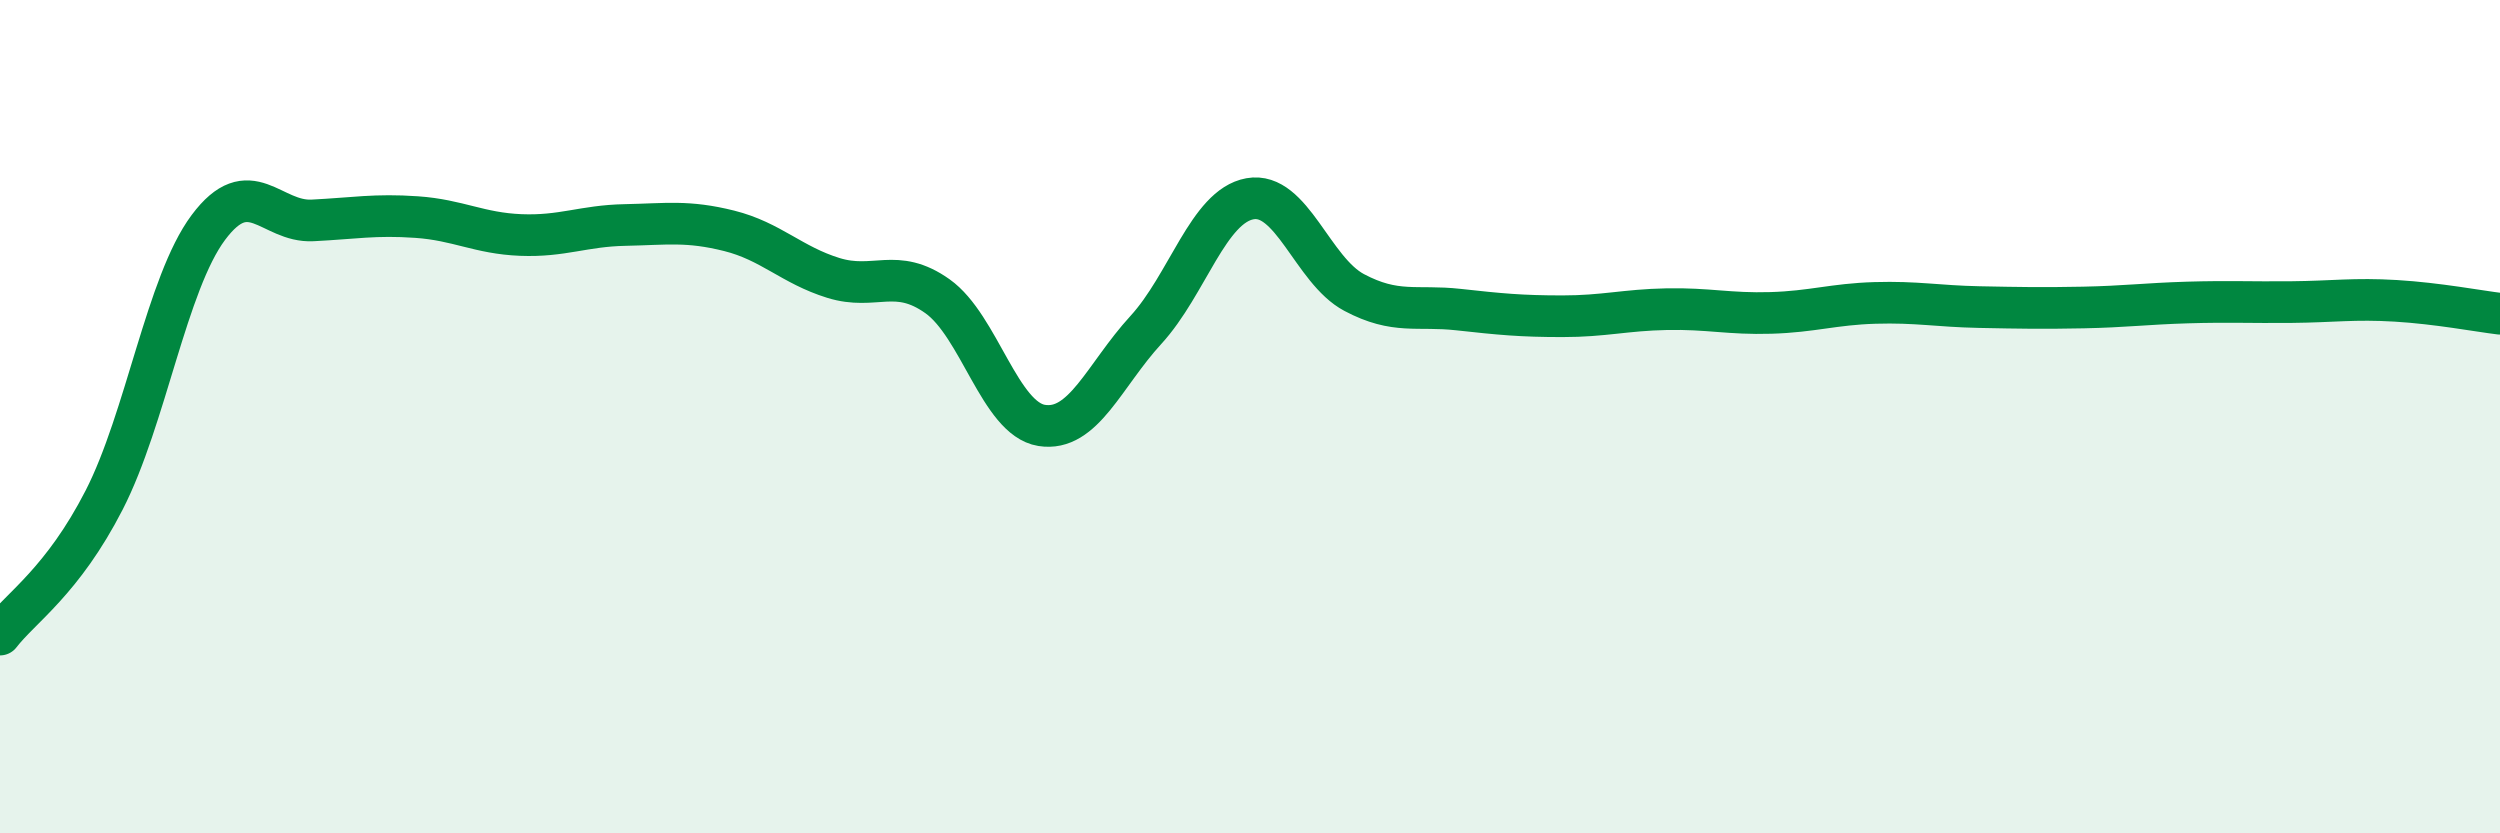
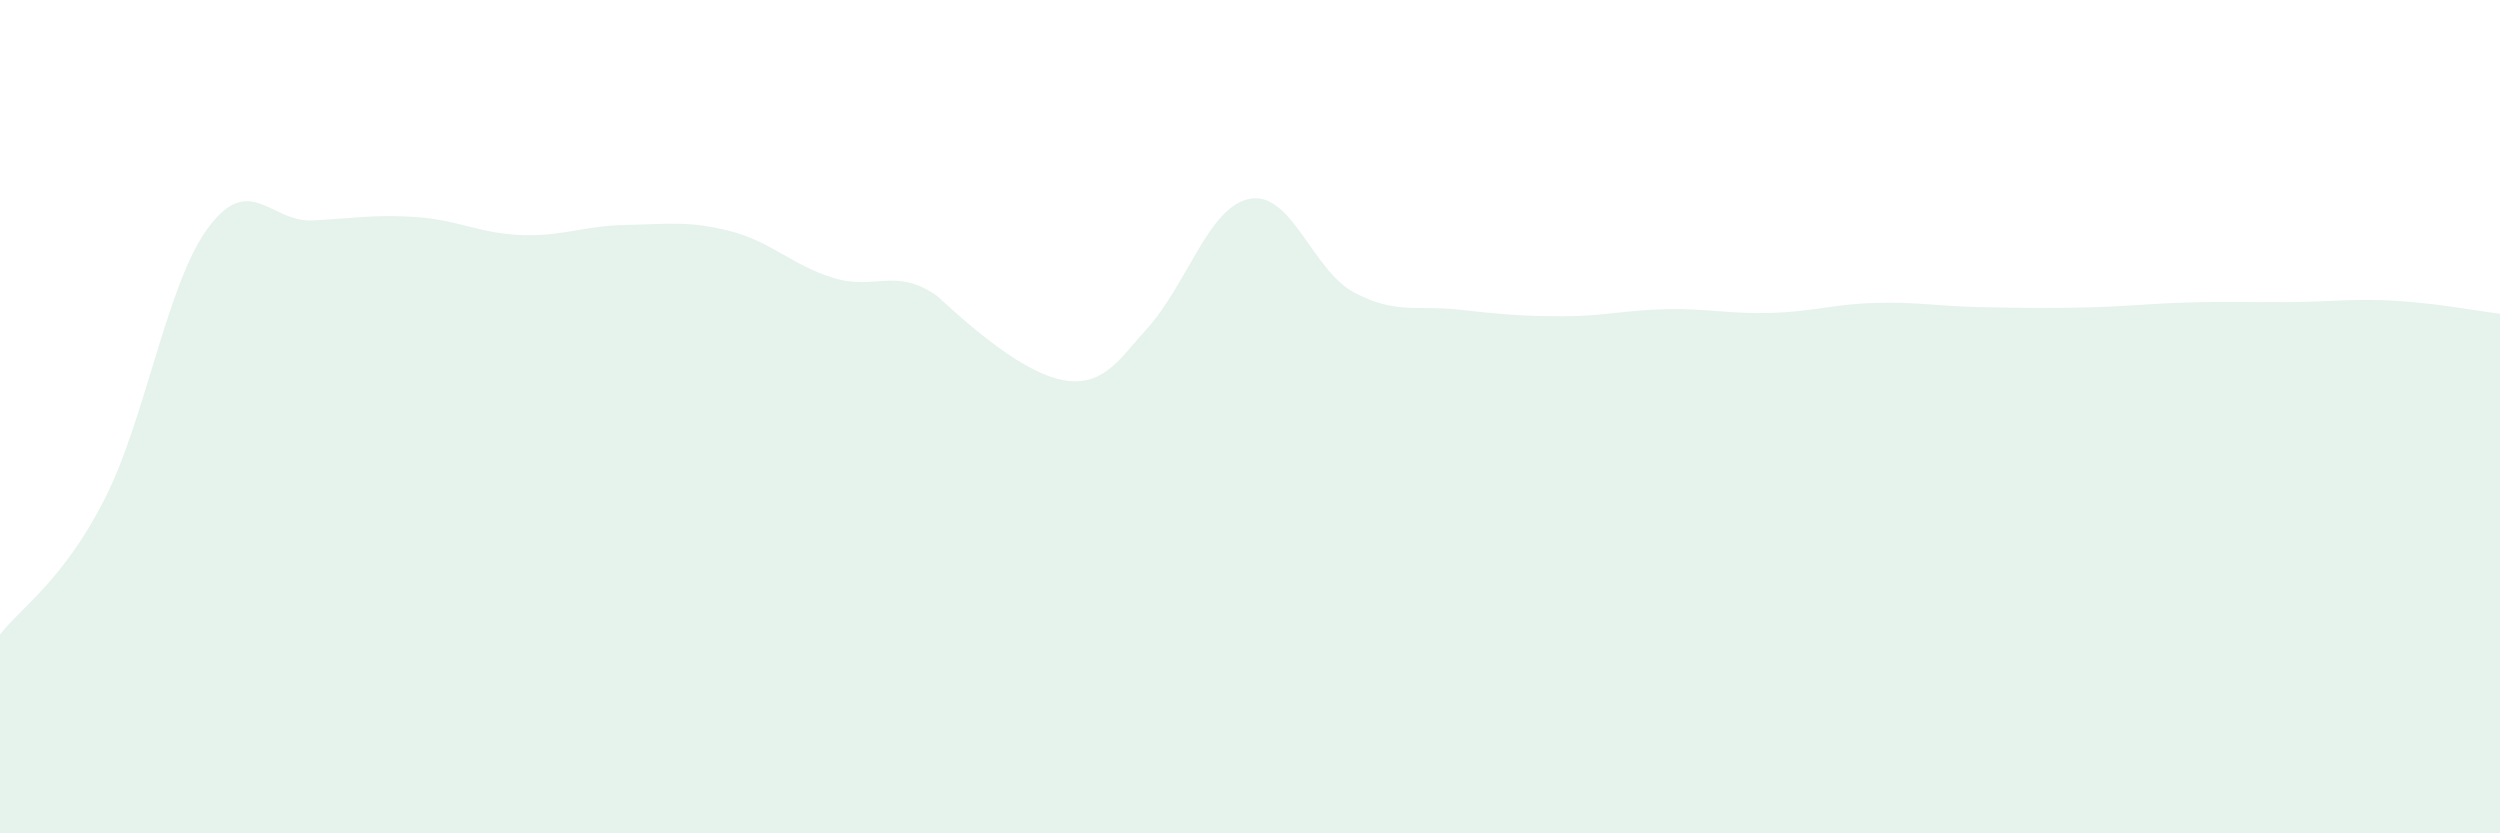
<svg xmlns="http://www.w3.org/2000/svg" width="60" height="20" viewBox="0 0 60 20">
-   <path d="M 0,15.23 C 0.5,14.58 1.5,13.95 2.5,12 C 3.5,10.05 4,6.8 5,5.46 C 6,4.12 6.5,5.34 7.5,5.29 C 8.5,5.24 9,5.14 10,5.21 C 11,5.28 11.5,5.6 12.5,5.64 C 13.5,5.68 14,5.42 15,5.4 C 16,5.38 16.5,5.29 17.5,5.54 C 18.5,5.79 19,6.36 20,6.67 C 21,6.98 21.5,6.4 22.5,7.11 C 23.5,7.82 24,10.05 25,10.21 C 26,10.37 26.5,9.01 27.5,7.92 C 28.5,6.83 29,4.95 30,4.77 C 31,4.59 31.5,6.49 32.5,7.02 C 33.5,7.55 34,7.32 35,7.43 C 36,7.54 36.5,7.59 37.5,7.59 C 38.5,7.59 39,7.44 40,7.42 C 41,7.4 41.5,7.54 42.5,7.51 C 43.5,7.48 44,7.3 45,7.27 C 46,7.24 46.5,7.35 47.5,7.37 C 48.5,7.39 49,7.4 50,7.38 C 51,7.36 51.5,7.29 52.5,7.26 C 53.5,7.23 54,7.26 55,7.25 C 56,7.24 56.5,7.16 57.5,7.22 C 58.5,7.28 59.5,7.47 60,7.53L60 20L0 20Z" fill="#008740" opacity="0.1" stroke-linecap="round" stroke-linejoin="round" />
-   <path d="M 0,15.23 C 0.5,14.58 1.5,13.95 2.5,12 C 3.5,10.05 4,6.8 5,5.46 C 6,4.12 6.5,5.34 7.5,5.29 C 8.5,5.24 9,5.14 10,5.21 C 11,5.28 11.5,5.6 12.5,5.64 C 13.5,5.68 14,5.42 15,5.4 C 16,5.38 16.5,5.29 17.5,5.54 C 18.5,5.79 19,6.36 20,6.67 C 21,6.98 21.5,6.4 22.5,7.11 C 23.5,7.82 24,10.05 25,10.21 C 26,10.37 26.5,9.01 27.5,7.92 C 28.5,6.83 29,4.95 30,4.77 C 31,4.59 31.5,6.49 32.5,7.02 C 33.5,7.55 34,7.32 35,7.43 C 36,7.54 36.5,7.59 37.5,7.59 C 38.5,7.59 39,7.44 40,7.42 C 41,7.4 41.5,7.54 42.5,7.51 C 43.5,7.48 44,7.3 45,7.27 C 46,7.24 46.5,7.35 47.5,7.37 C 48.5,7.39 49,7.4 50,7.38 C 51,7.36 51.5,7.29 52.5,7.26 C 53.5,7.23 54,7.26 55,7.25 C 56,7.24 56.5,7.16 57.5,7.22 C 58.5,7.28 59.5,7.47 60,7.53" stroke="#008740" stroke-width="1" fill="none" stroke-linecap="round" stroke-linejoin="round" />
+   <path d="M 0,15.23 C 0.5,14.58 1.5,13.95 2.5,12 C 3.5,10.05 4,6.8 5,5.46 C 6,4.12 6.5,5.34 7.5,5.29 C 8.5,5.24 9,5.14 10,5.21 C 11,5.28 11.5,5.6 12.5,5.64 C 13.5,5.68 14,5.42 15,5.4 C 16,5.38 16.5,5.29 17.5,5.54 C 18.5,5.79 19,6.36 20,6.67 C 21,6.98 21.5,6.4 22.5,7.11 C 26,10.37 26.5,9.01 27.5,7.92 C 28.5,6.83 29,4.95 30,4.77 C 31,4.59 31.5,6.49 32.5,7.02 C 33.5,7.55 34,7.32 35,7.43 C 36,7.54 36.5,7.59 37.5,7.59 C 38.5,7.59 39,7.44 40,7.42 C 41,7.4 41.5,7.54 42.5,7.51 C 43.5,7.48 44,7.3 45,7.27 C 46,7.24 46.5,7.35 47.5,7.37 C 48.5,7.39 49,7.4 50,7.38 C 51,7.36 51.5,7.29 52.5,7.26 C 53.5,7.23 54,7.26 55,7.25 C 56,7.24 56.5,7.16 57.5,7.22 C 58.5,7.28 59.5,7.47 60,7.53L60 20L0 20Z" fill="#008740" opacity="0.1" stroke-linecap="round" stroke-linejoin="round" />
</svg>